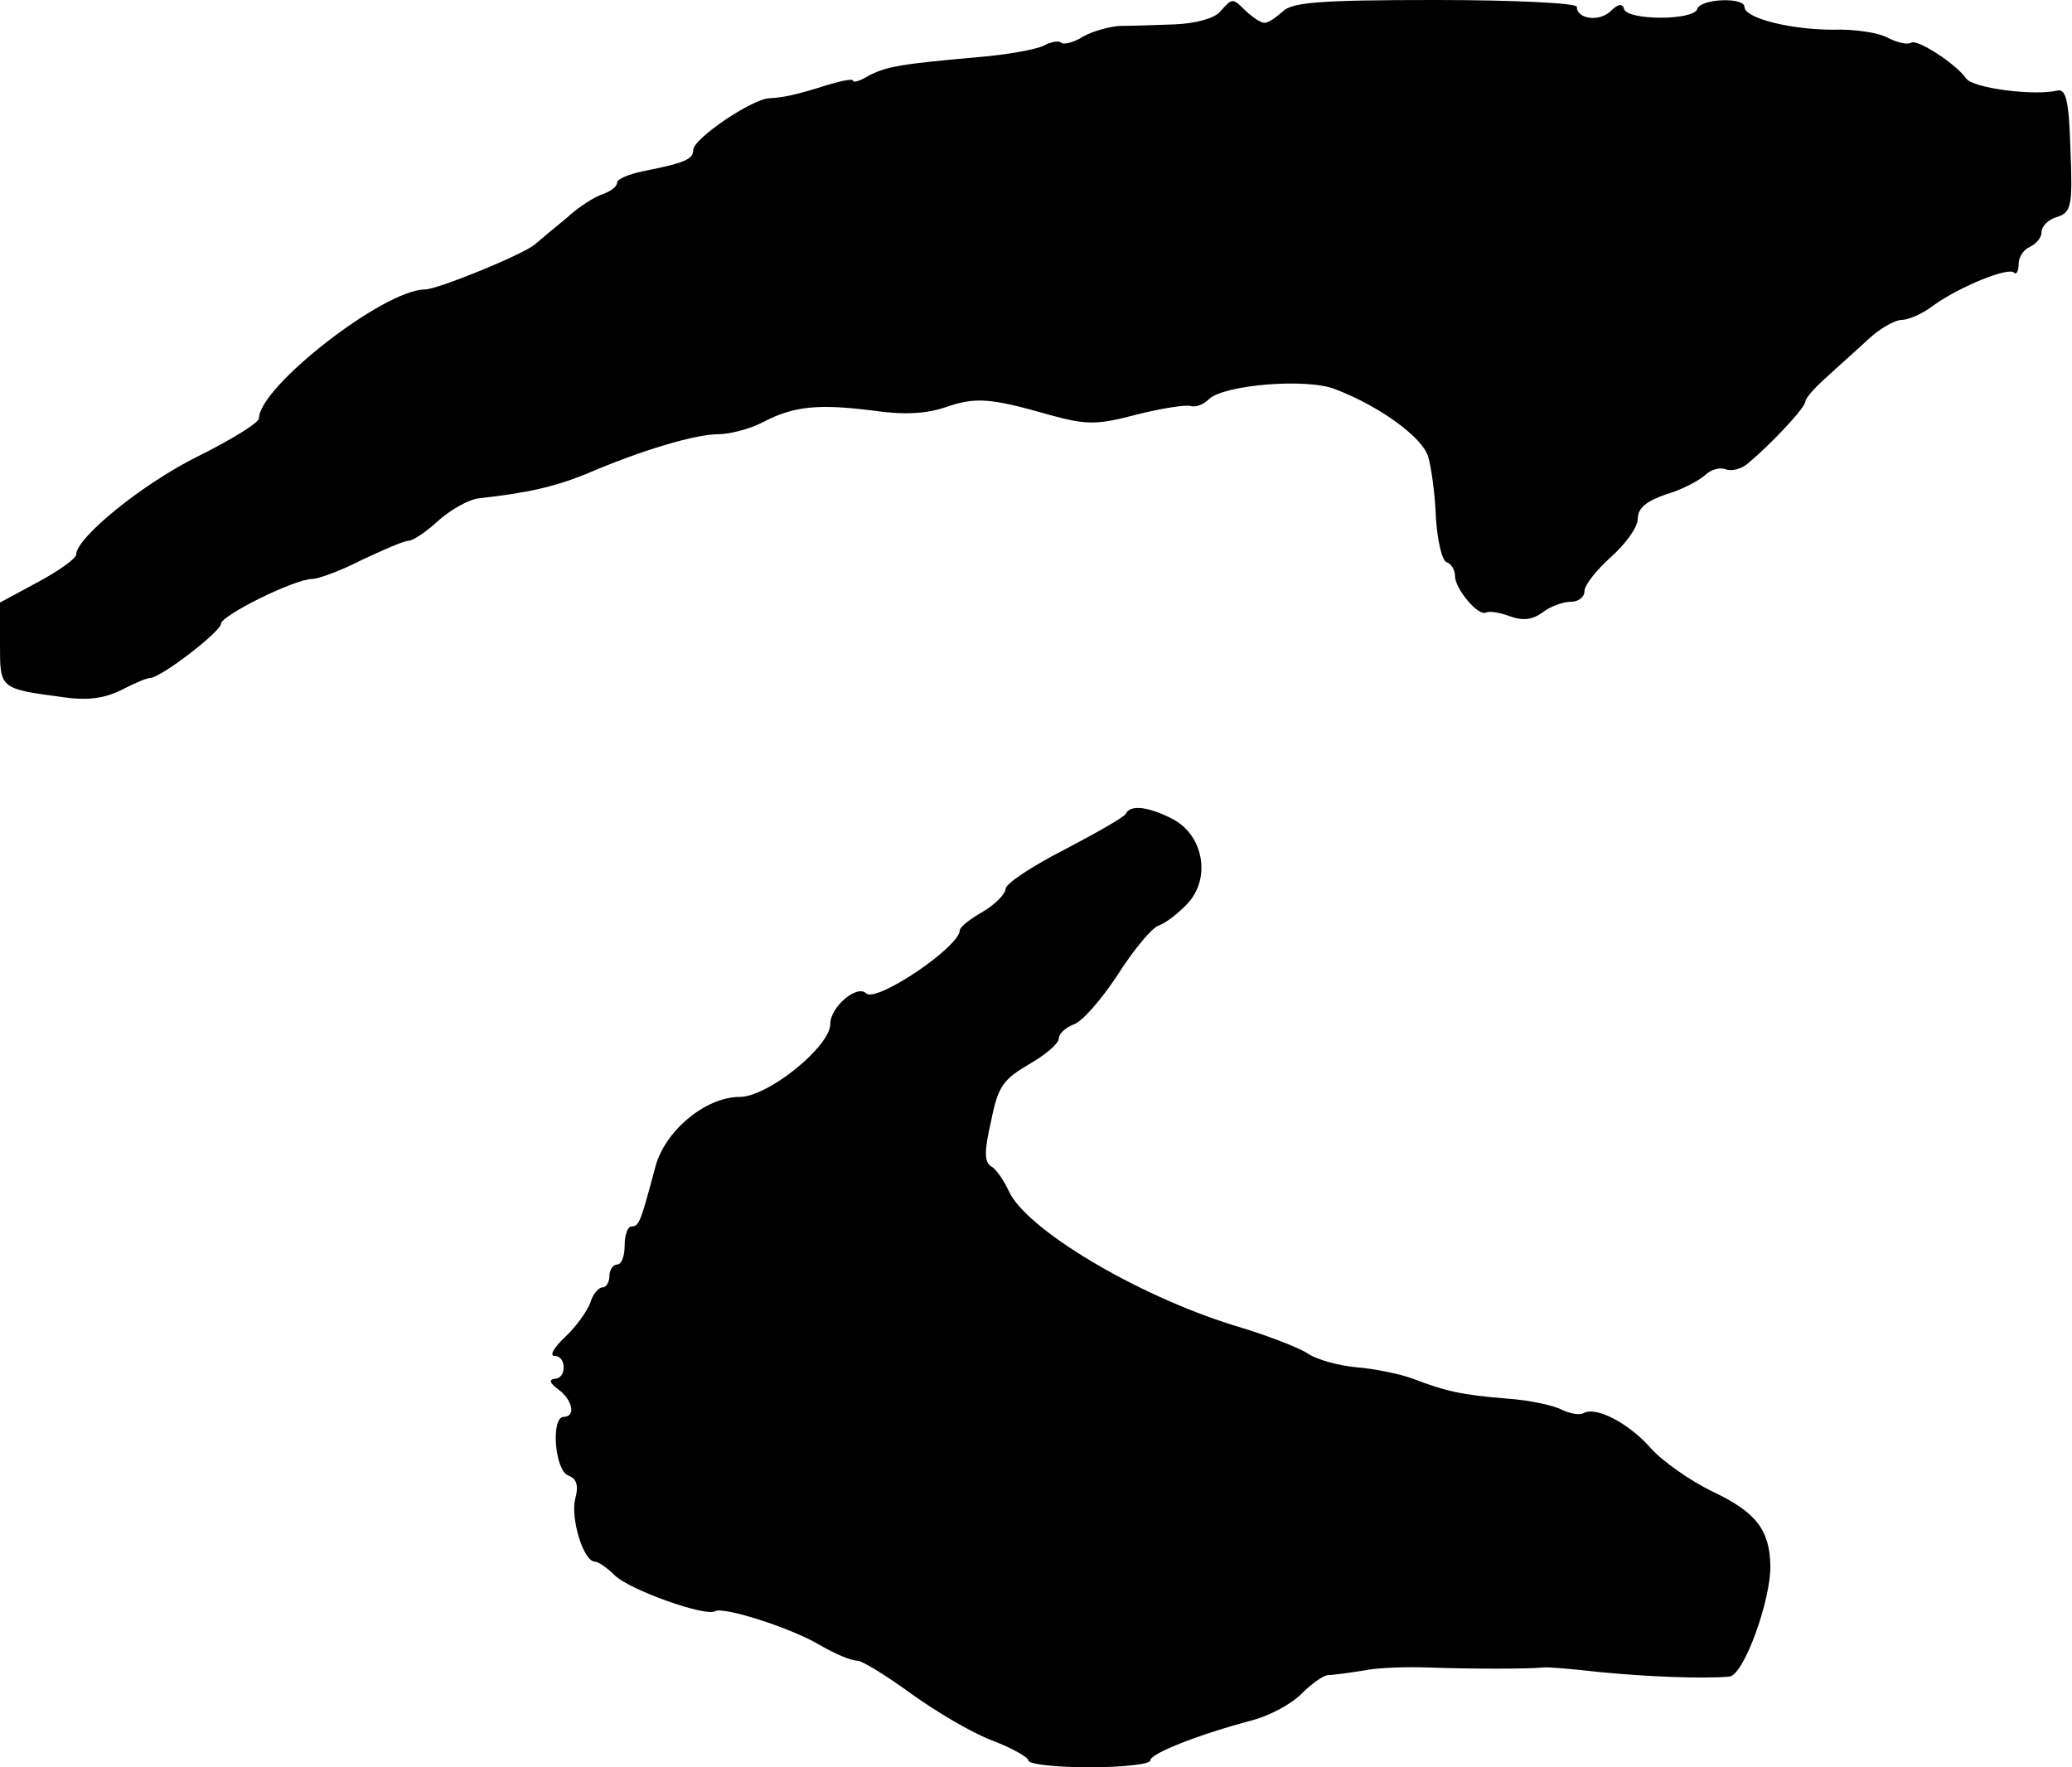
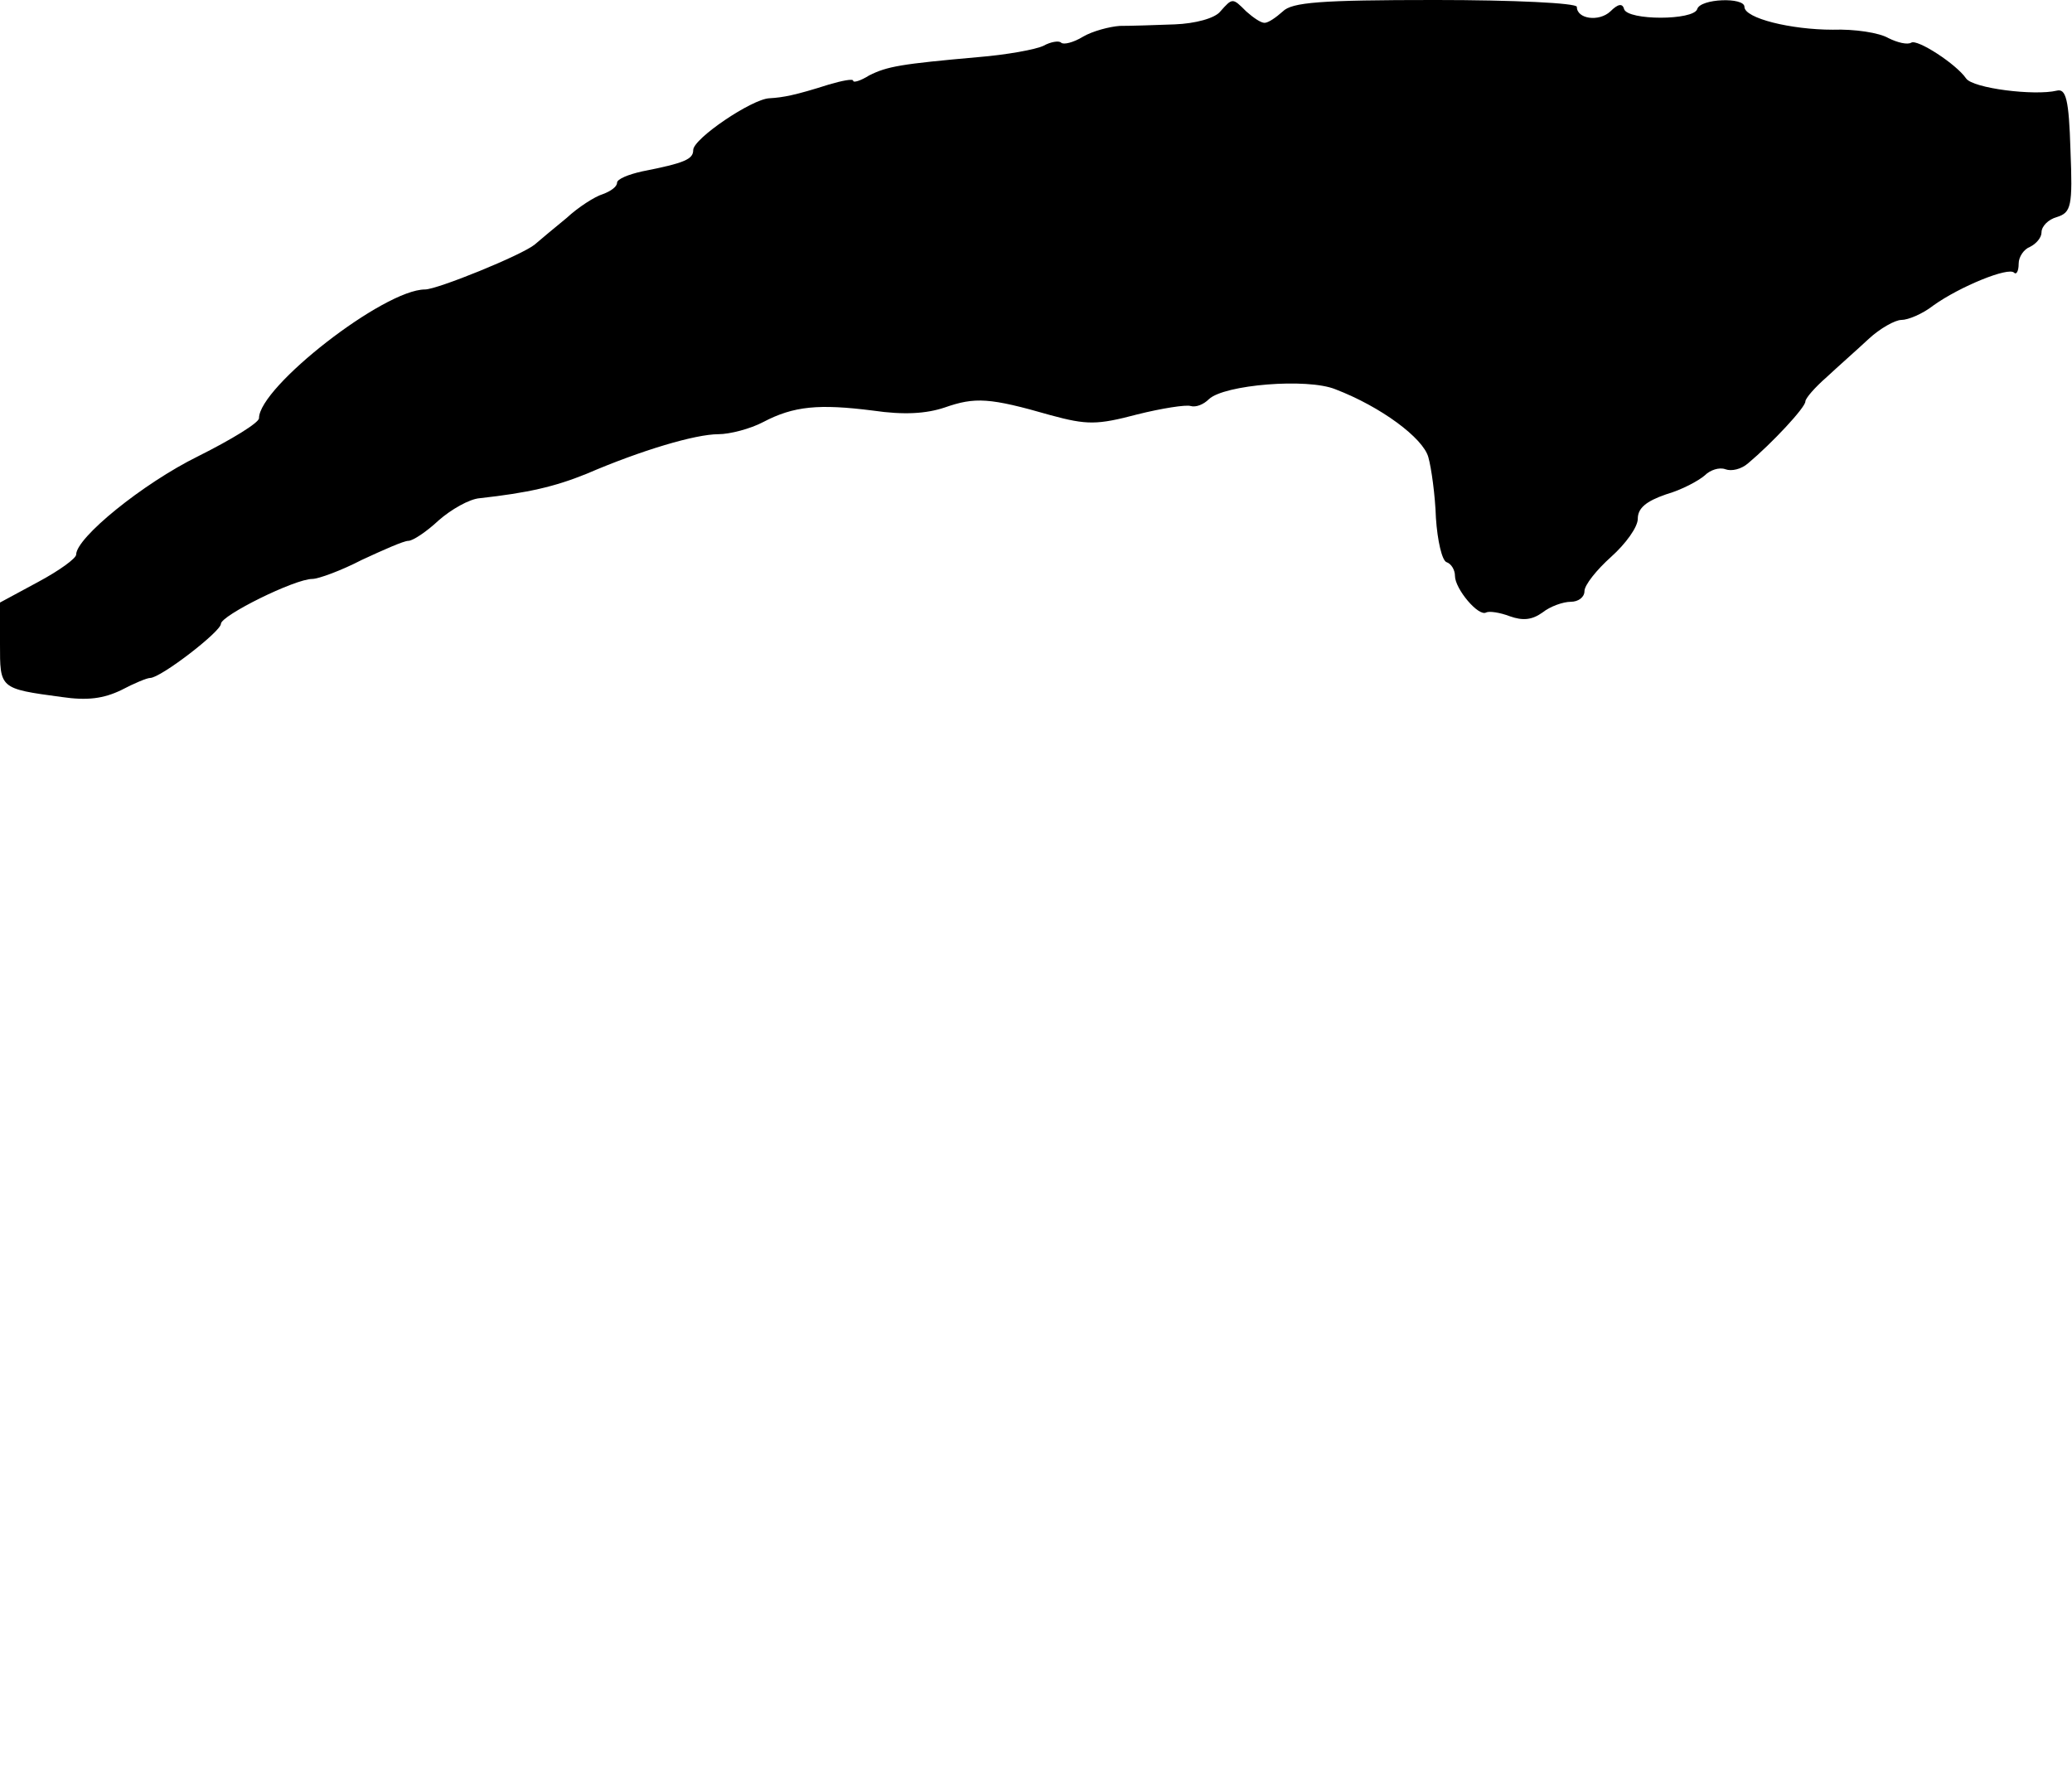
<svg xmlns="http://www.w3.org/2000/svg" version="1.0" width="272pt" height="232pt" viewBox="0 0 272 232" preserveAspectRatio="xMidYMid meet">
  <g transform="translate(0,232) scale(0.1,-0.1)" fill="#000000" stroke="none">
    <path d="M1602 2305 c-7 -9 -33 -16 -60 -17 -26 -1 -58 -2 -72 -2 -14 -1 -36 -7 -48 -14 -13 -8 -26 -11 -29 -8 -3 3 -14 1 -23 -4 -10 -5 -49 -12 -86 -15 -101 -9 -119 -12 -143 -24 -11 -7 -21 -10 -21 -7 0 3 -15 0 -32 -5 -44 -14 -60 -17 -78 -18 -23 -1 -100 -53 -100 -68 0 -12 -11 -17 -67 -28 -18 -4 -33 -10 -33 -15 0 -5 -8 -11 -19 -15 -10 -3 -32 -17 -47 -31 -16 -13 -35 -29 -42 -35 -17 -14 -128 -59 -144 -59 -54 0 -218 -128 -218 -169 0 -6 -36 -28 -80 -50 -73 -36 -160 -107 -160 -129 0 -5 -22 -21 -50 -36 l-50 -27 0 -54 c0 -59 -1 -59 81 -70 34 -5 55 -2 78 9 17 9 34 16 38 16 14 0 93 61 93 71 0 11 97 59 120 59 8 0 38 11 65 25 28 13 55 25 61 25 6 0 24 12 40 27 16 14 40 28 54 29 63 7 98 15 140 32 72 31 143 52 173 52 15 0 42 7 59 16 40 21 73 24 144 15 41 -6 70 -4 94 4 40 14 59 13 139 -10 48 -13 61 -13 114 1 32 8 64 13 70 11 7 -2 17 2 24 9 20 19 129 28 166 13 60 -23 115 -64 122 -89 4 -14 9 -50 10 -80 2 -30 8 -56 14 -58 6 -2 11 -10 11 -18 0 -17 31 -54 41 -48 4 2 18 0 31 -5 17 -6 29 -5 43 5 10 8 27 14 37 14 10 0 18 6 18 14 0 8 16 28 35 45 19 17 35 39 35 50 0 14 11 23 37 32 21 6 43 18 51 25 7 7 19 11 27 8 8 -3 21 0 30 8 31 26 75 73 75 81 0 4 12 18 28 32 15 14 40 36 55 50 15 14 35 25 43 25 9 0 28 8 42 19 35 25 99 51 106 43 3 -3 6 2 6 12 0 9 7 19 15 22 8 4 15 12 15 19 0 8 9 17 20 20 19 6 21 14 18 88 -2 67 -6 81 -18 78 -29 -7 -110 3 -119 16 -13 19 -64 52 -72 47 -5 -3 -18 0 -30 6 -12 7 -44 12 -73 11 -55 0 -116 15 -116 30 0 13 -58 11 -62 -3 -5 -15 -91 -15 -96 0 -2 8 -8 7 -18 -3 -15 -14 -44 -10 -44 6 0 5 -83 9 -186 9 -151 0 -188 -3 -200 -15 -9 -8 -19 -15 -24 -15 -5 0 -15 7 -24 15 -18 18 -18 18 -34 0z" />
-     <path d="M1478 1252 c-1 -4 -38 -25 -80 -47 -43 -22 -78 -45 -78 -52 0 -6 -13 -20 -30 -30 -16 -9 -30 -20 -30 -24 0 -22 -110 -96 -123 -83 -12 12 -47 -18 -47 -40 0 -30 -82 -96 -119 -96 -45 0 -99 -45 -111 -93 -19 -71 -21 -77 -31 -77 -5 0 -9 -11 -9 -25 0 -14 -4 -25 -10 -25 -5 0 -10 -7 -10 -15 0 -8 -4 -15 -9 -15 -5 0 -13 -9 -16 -20 -4 -11 -19 -32 -33 -45 -15 -14 -21 -25 -14 -25 16 0 16 -30 0 -30 -8 -1 -6 -6 5 -14 19 -14 23 -36 7 -36 -17 0 -12 -70 6 -77 11 -4 14 -13 9 -31 -6 -26 11 -82 26 -82 4 0 16 -8 26 -18 19 -19 120 -55 132 -47 11 6 100 -22 138 -45 19 -11 40 -20 48 -20 7 0 39 -20 72 -44 32 -23 79 -51 106 -61 26 -10 47 -22 47 -26 0 -5 36 -9 80 -9 44 0 80 4 80 9 0 9 63 34 135 53 22 6 50 21 63 34 13 13 28 24 35 25 7 0 28 3 47 6 19 4 58 5 85 4 54 -2 134 -2 150 0 6 1 39 -2 75 -6 61 -6 134 -9 170 -6 19 1 55 101 54 146 -1 47 -19 70 -76 97 -29 14 -66 40 -81 57 -29 33 -72 55 -88 46 -5 -3 -17 -1 -28 4 -11 6 -43 13 -73 15 -61 5 -81 10 -123 26 -16 6 -49 13 -73 15 -24 2 -53 10 -65 18 -12 8 -56 25 -97 37 -129 40 -274 127 -296 177 -6 13 -16 28 -23 32 -9 6 -9 20 0 59 9 46 16 55 50 75 21 12 39 27 39 34 0 6 9 14 19 18 11 3 37 33 58 65 21 33 45 62 54 65 9 3 26 16 38 29 31 33 21 90 -20 111 -31 16 -55 19 -61 7z" />
  </g>
</svg>